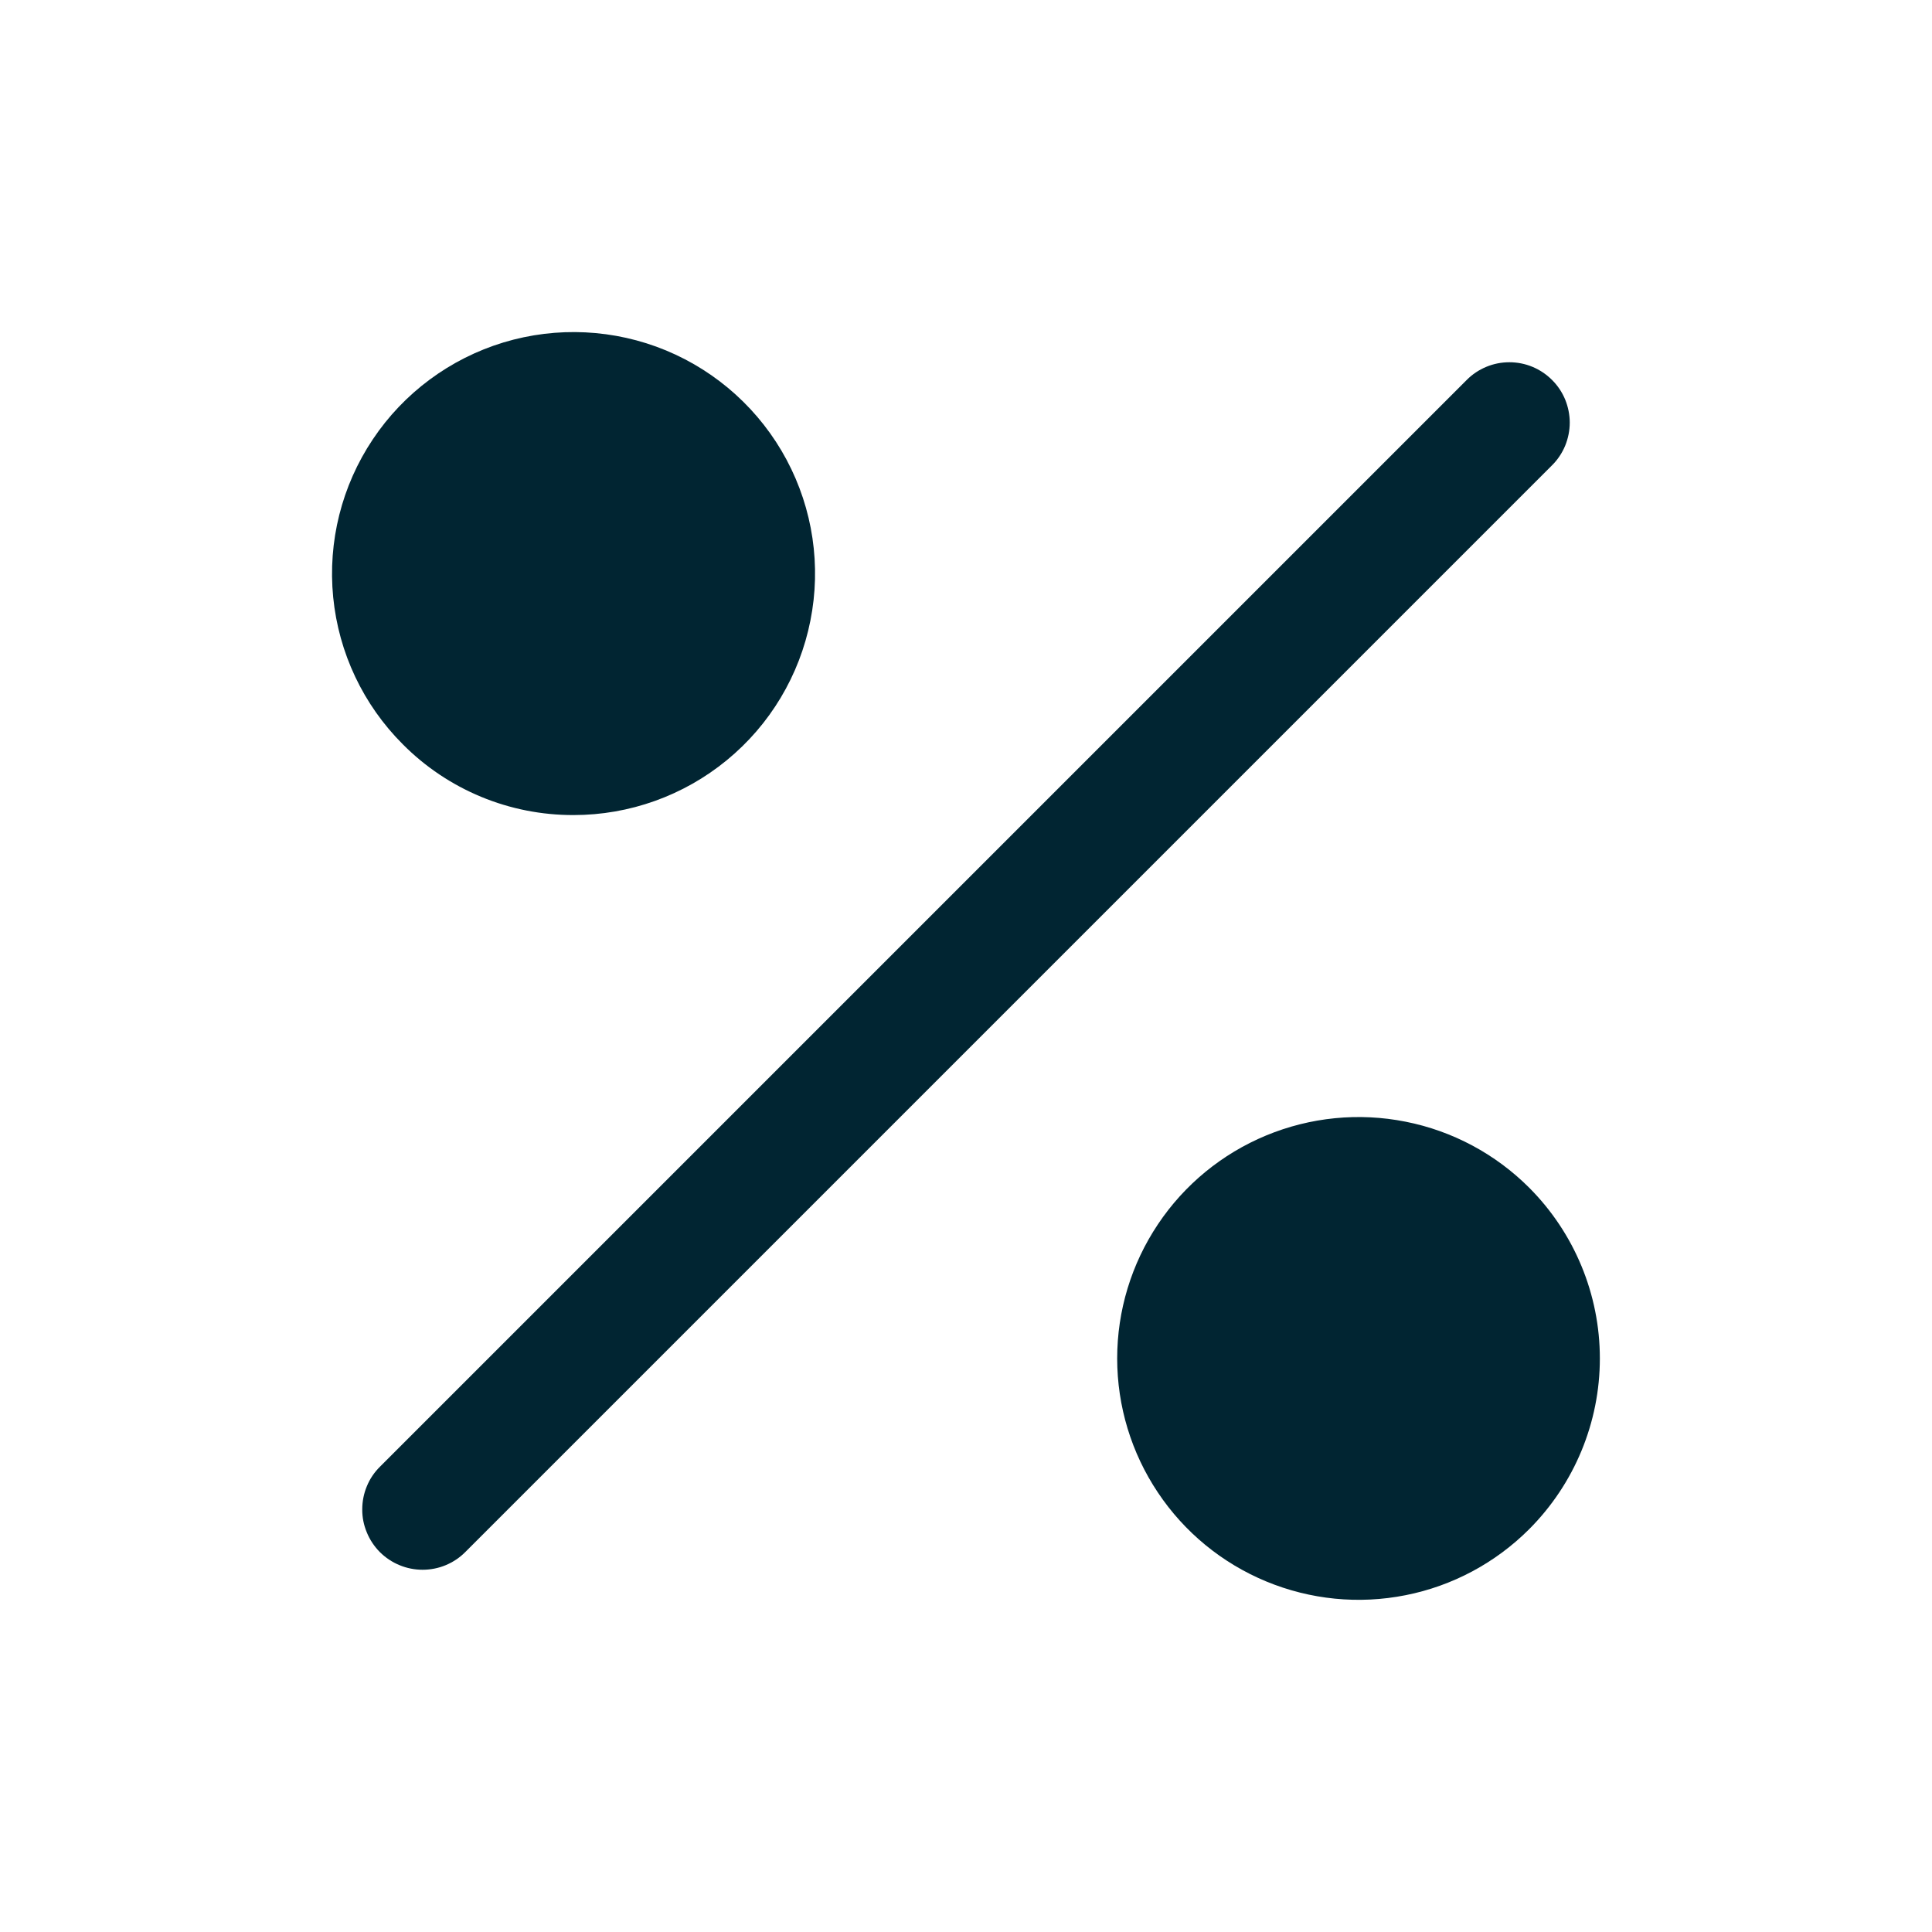
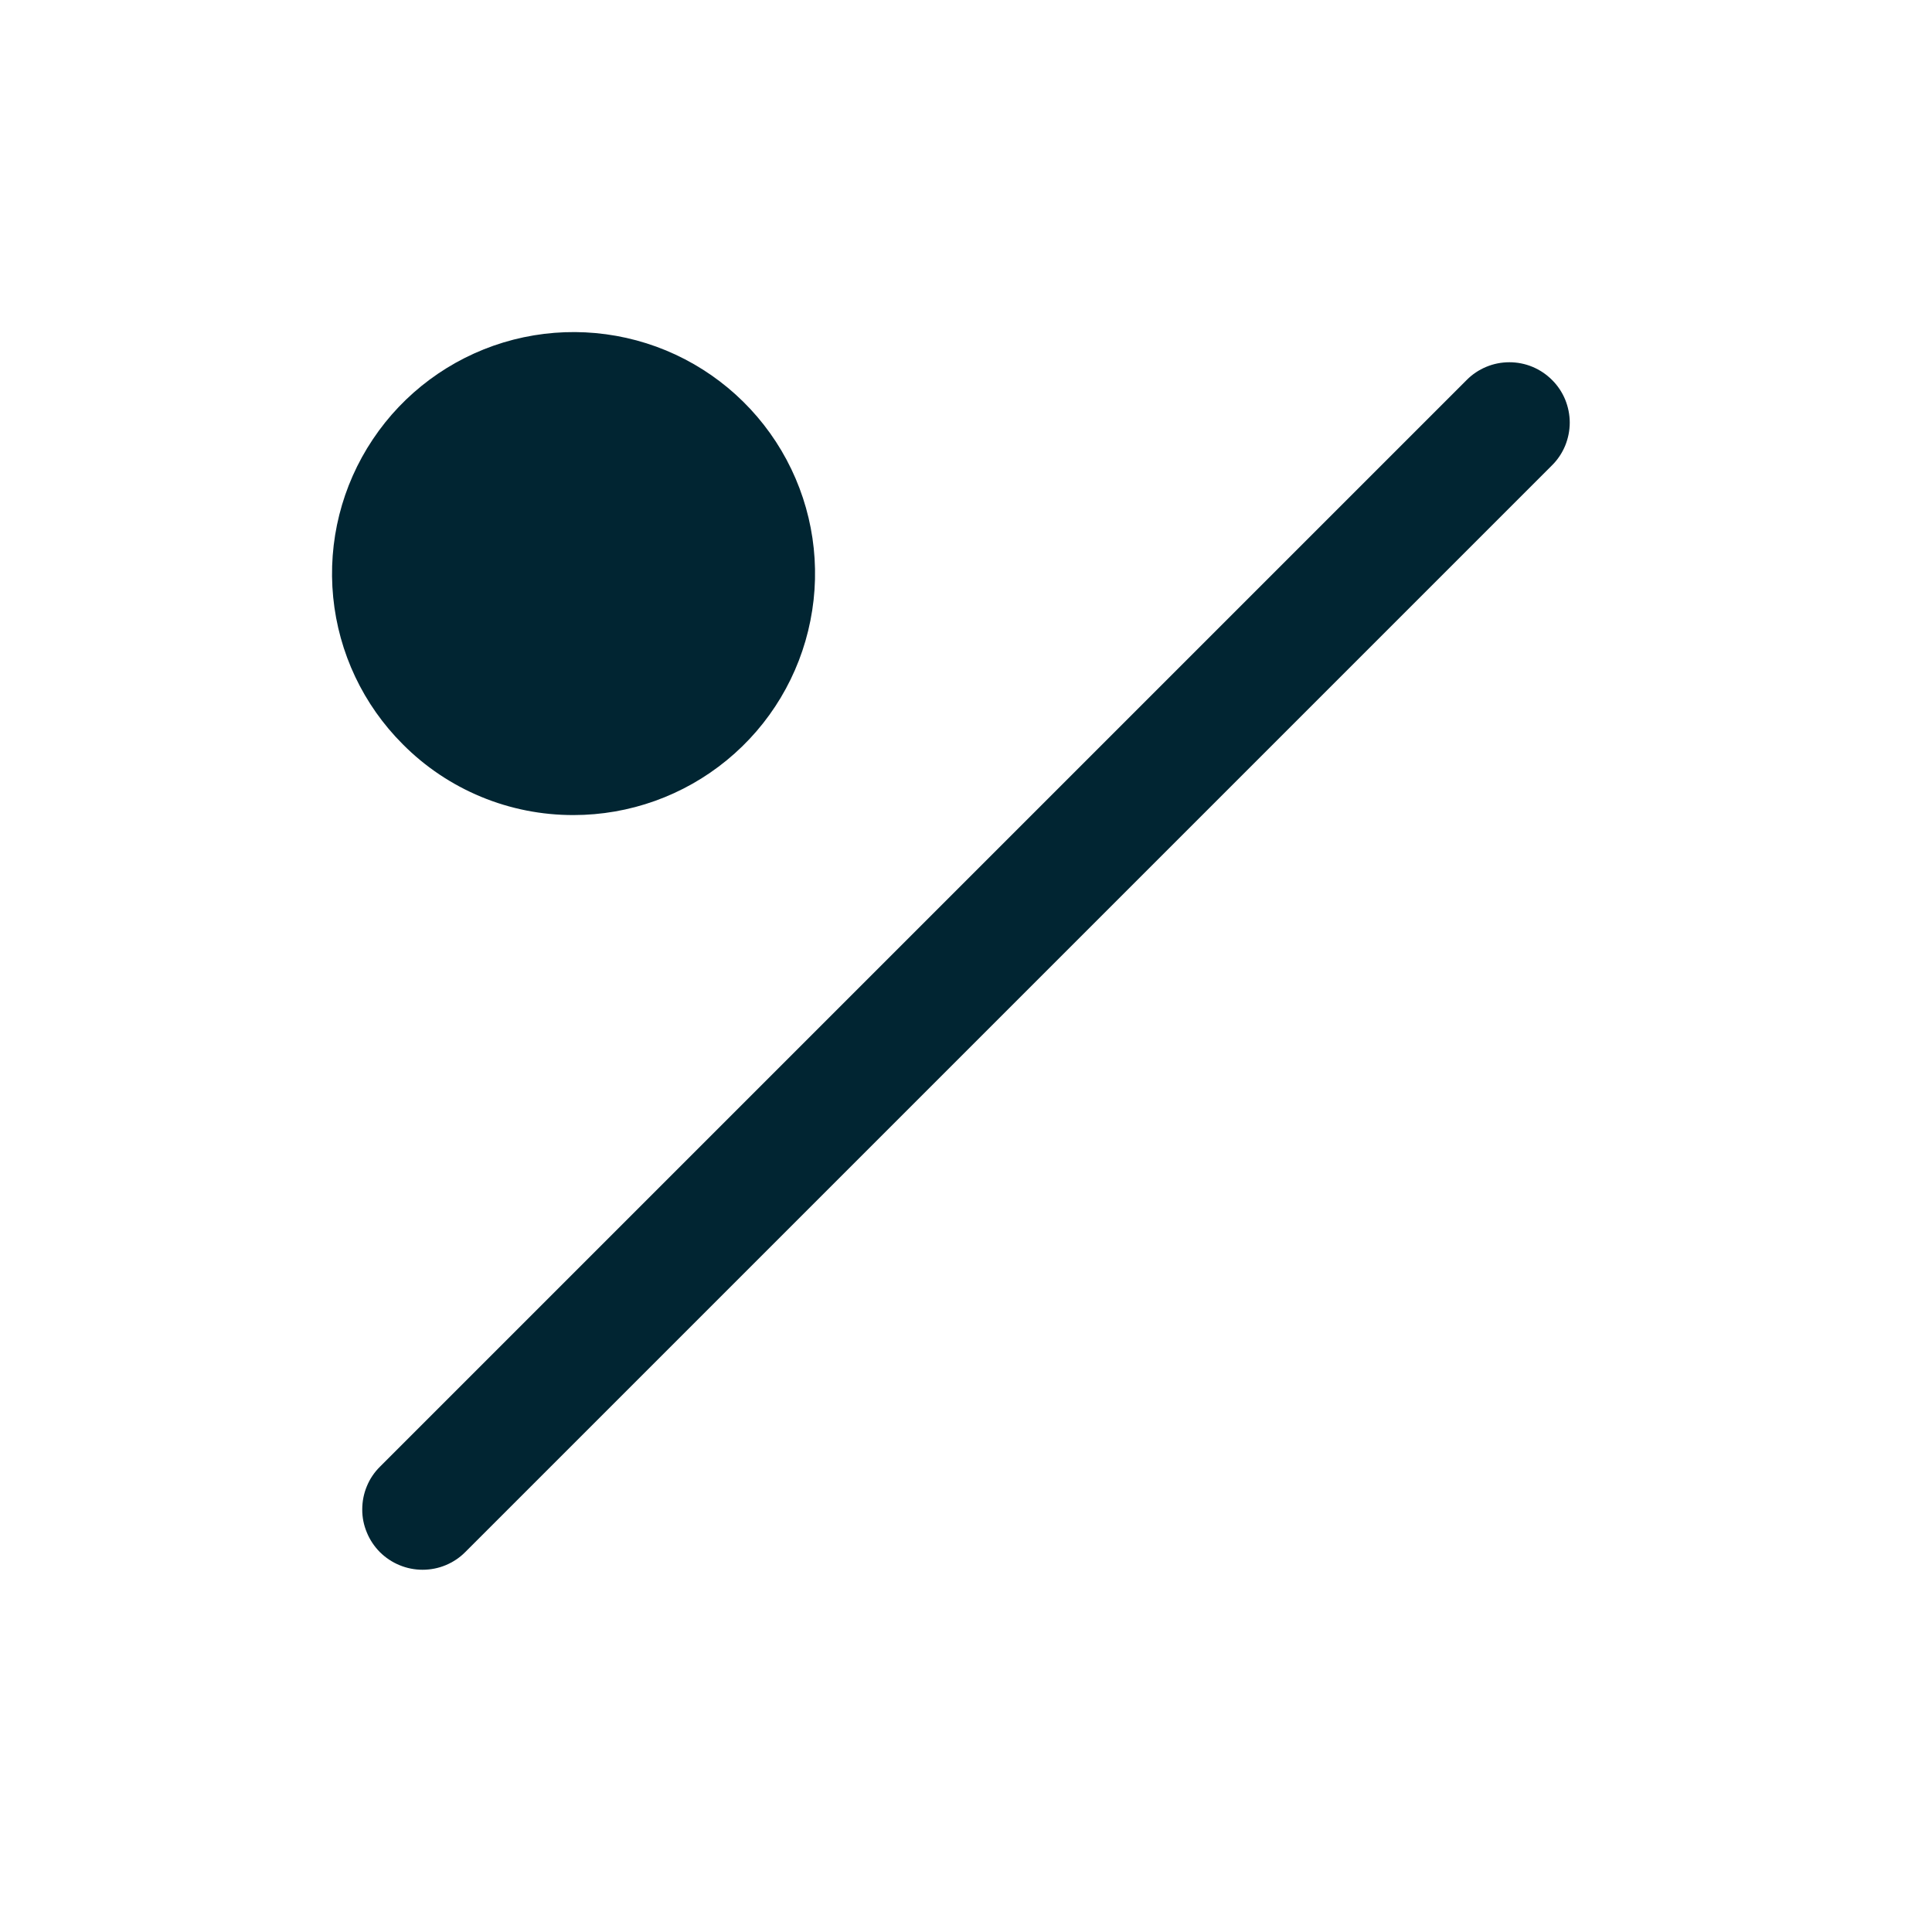
<svg xmlns="http://www.w3.org/2000/svg" width="24" height="24" viewBox="0 0 24 24" fill="none">
  <path d="M19.28 4.72C19.21 4.65 19.128 4.595 19.037 4.557C18.946 4.519 18.848 4.5 18.75 4.5C18.651 4.5 18.554 4.519 18.463 4.557C18.372 4.595 18.289 4.65 18.22 4.72L4.72 18.22C4.65 18.289 4.594 18.372 4.557 18.463C4.519 18.554 4.5 18.652 4.5 18.75C4.499 18.849 4.519 18.946 4.557 19.037C4.594 19.128 4.65 19.211 4.719 19.281C4.789 19.35 4.872 19.406 4.963 19.443C5.054 19.481 5.151 19.5 5.25 19.5C5.348 19.5 5.446 19.481 5.537 19.443C5.628 19.405 5.711 19.35 5.78 19.28L19.28 5.78C19.35 5.711 19.405 5.628 19.443 5.537C19.48 5.446 19.5 5.348 19.5 5.25C19.5 5.152 19.48 5.054 19.443 4.963C19.405 4.872 19.35 4.789 19.28 4.72Z" fill="#012532" />
  <path d="M7.125 10.125C7.819 10.125 8.492 9.884 9.028 9.444C9.565 9.004 9.932 8.391 10.067 7.71C10.203 7.03 10.098 6.323 9.771 5.711C9.444 5.099 8.914 4.619 8.273 4.353C7.632 4.088 6.918 4.053 6.254 4.254C5.59 4.456 5.016 4.881 4.631 5.458C4.245 6.035 4.071 6.728 4.139 7.419C4.207 8.11 4.513 8.756 5.004 9.246C5.282 9.526 5.612 9.747 5.976 9.898C6.34 10.049 6.731 10.126 7.125 10.125Z" fill="#012532" />
-   <path d="M18.996 14.754C18.577 14.335 18.043 14.049 17.461 13.934C16.879 13.818 16.277 13.878 15.729 14.105C15.181 14.332 14.713 14.716 14.384 15.209C14.054 15.702 13.878 16.282 13.878 16.875C13.878 17.468 14.054 18.048 14.384 18.541C14.713 19.034 15.181 19.418 15.729 19.645C16.277 19.872 16.879 19.932 17.461 19.816C18.043 19.701 18.577 19.415 18.996 18.996C19.558 18.433 19.874 17.67 19.874 16.875C19.874 16.08 19.558 15.317 18.996 14.754Z" fill="#012532" />
</svg>